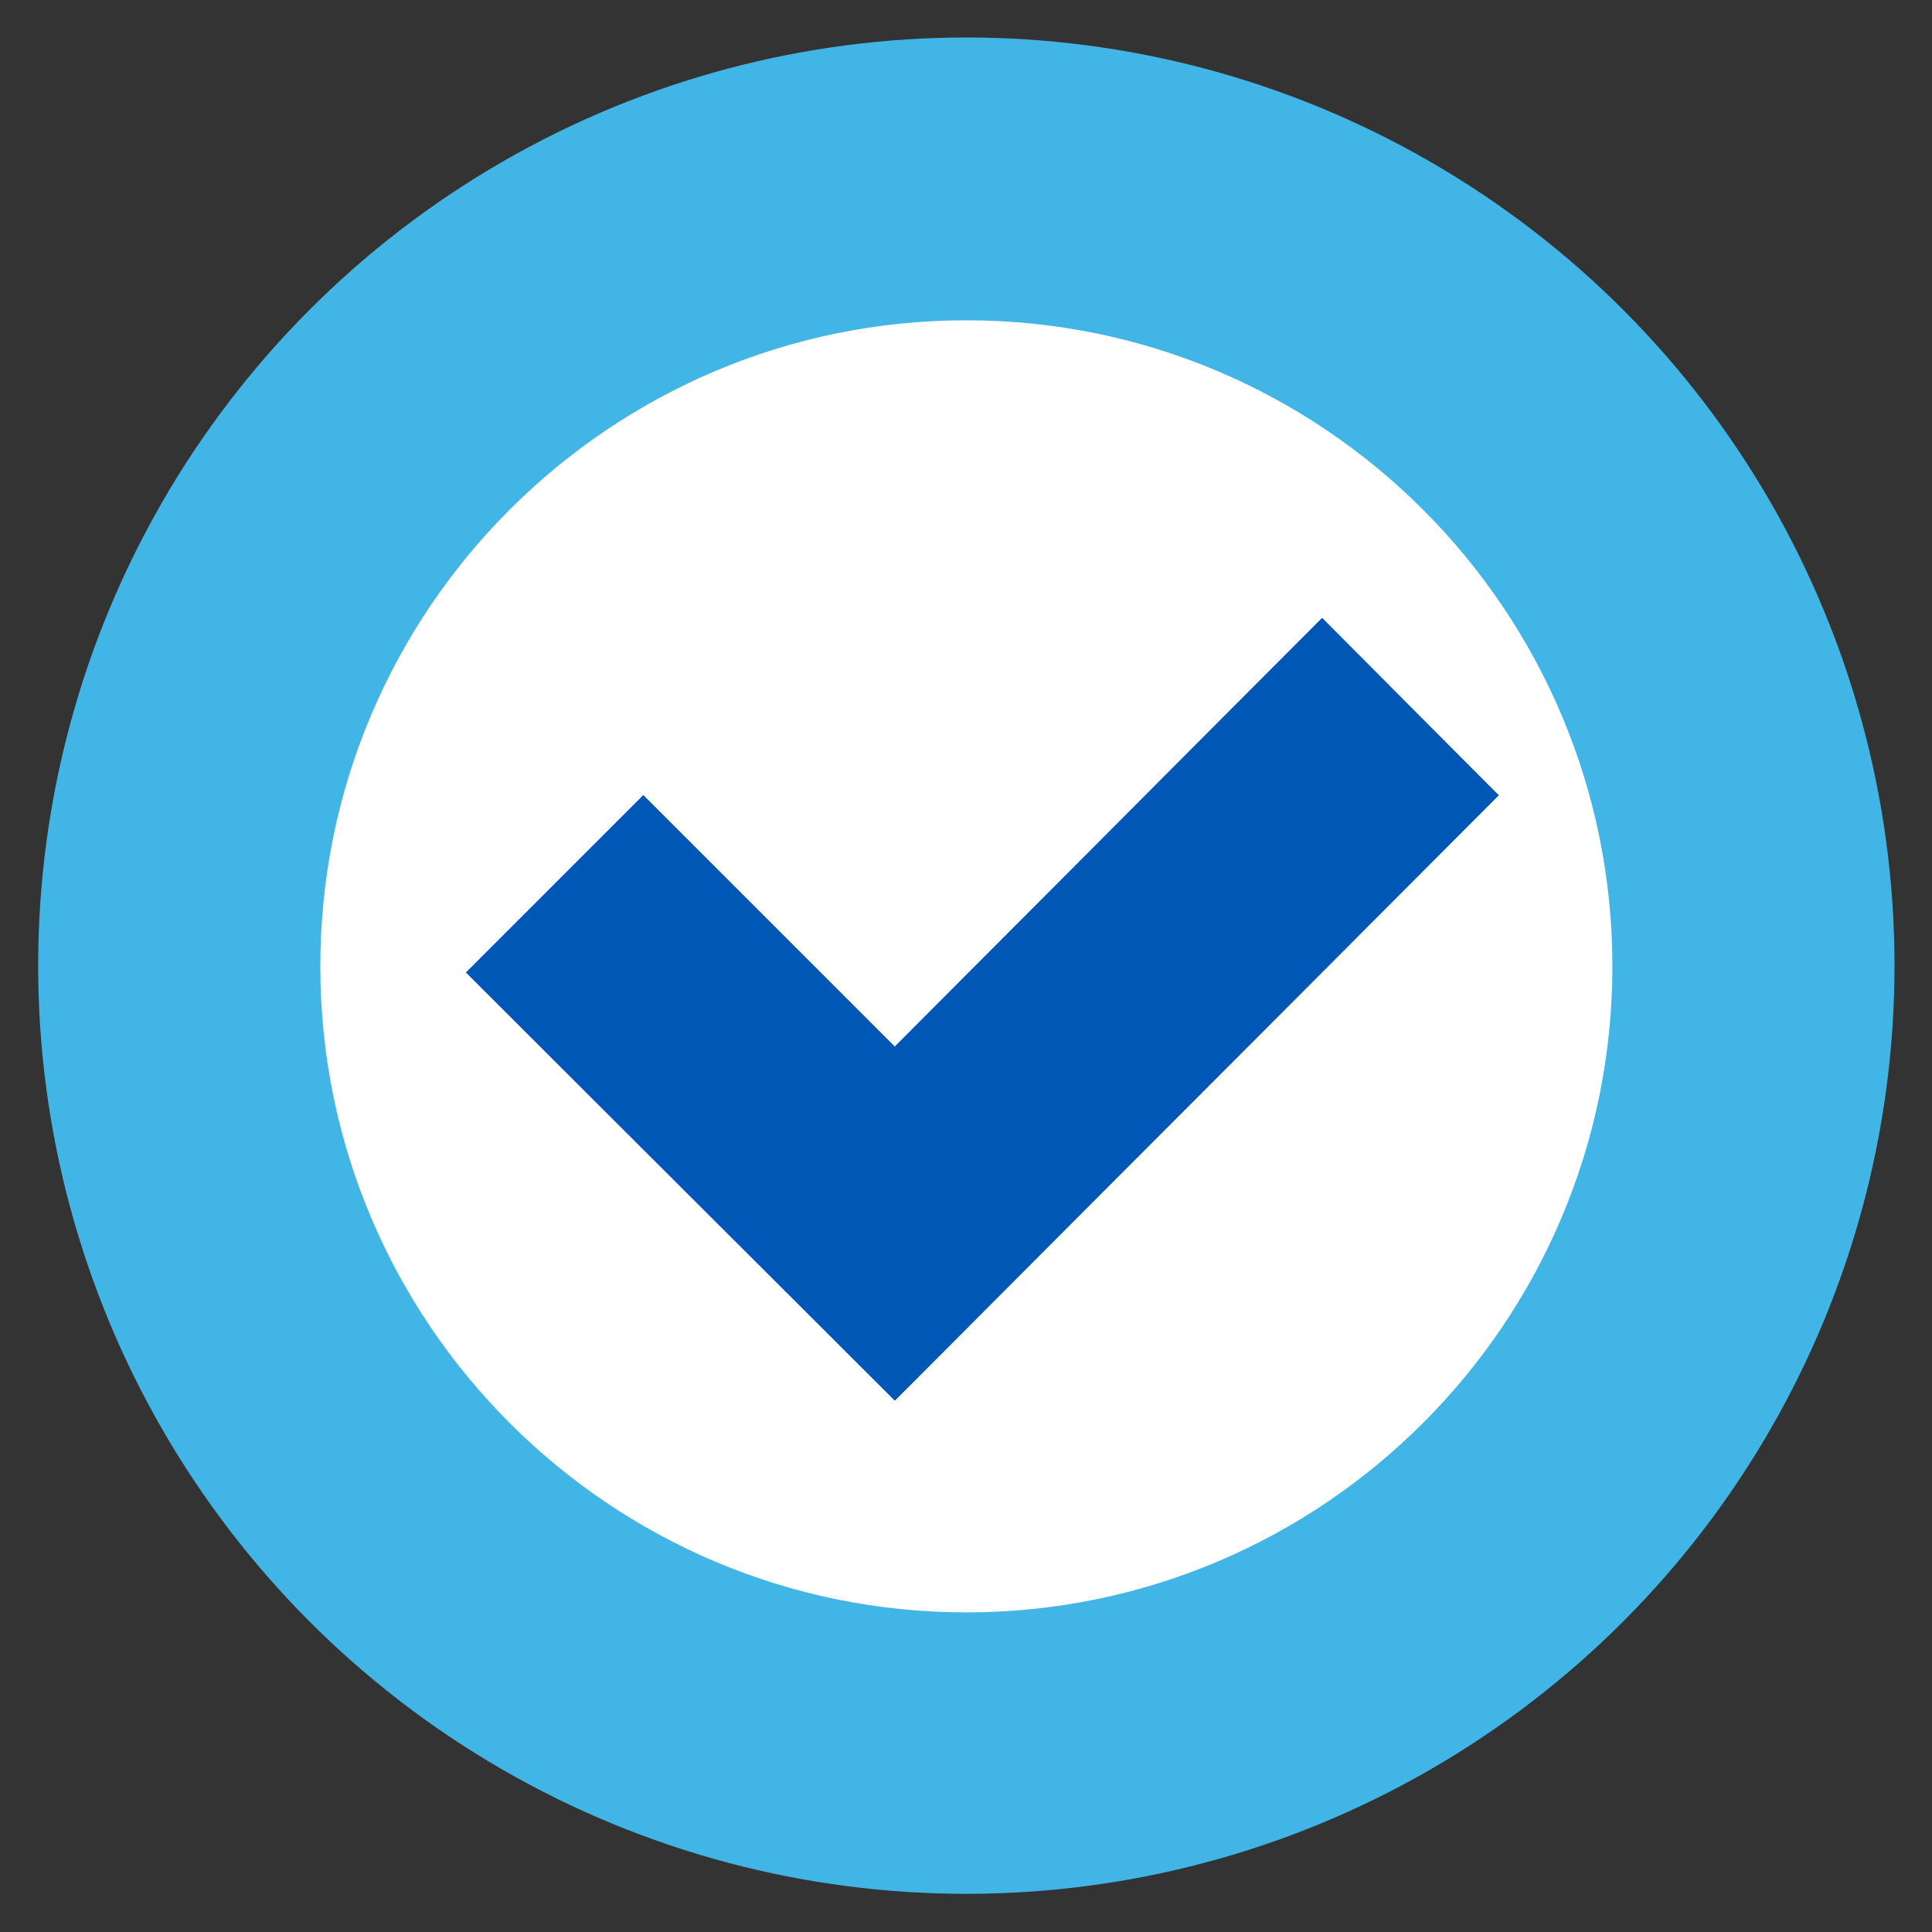
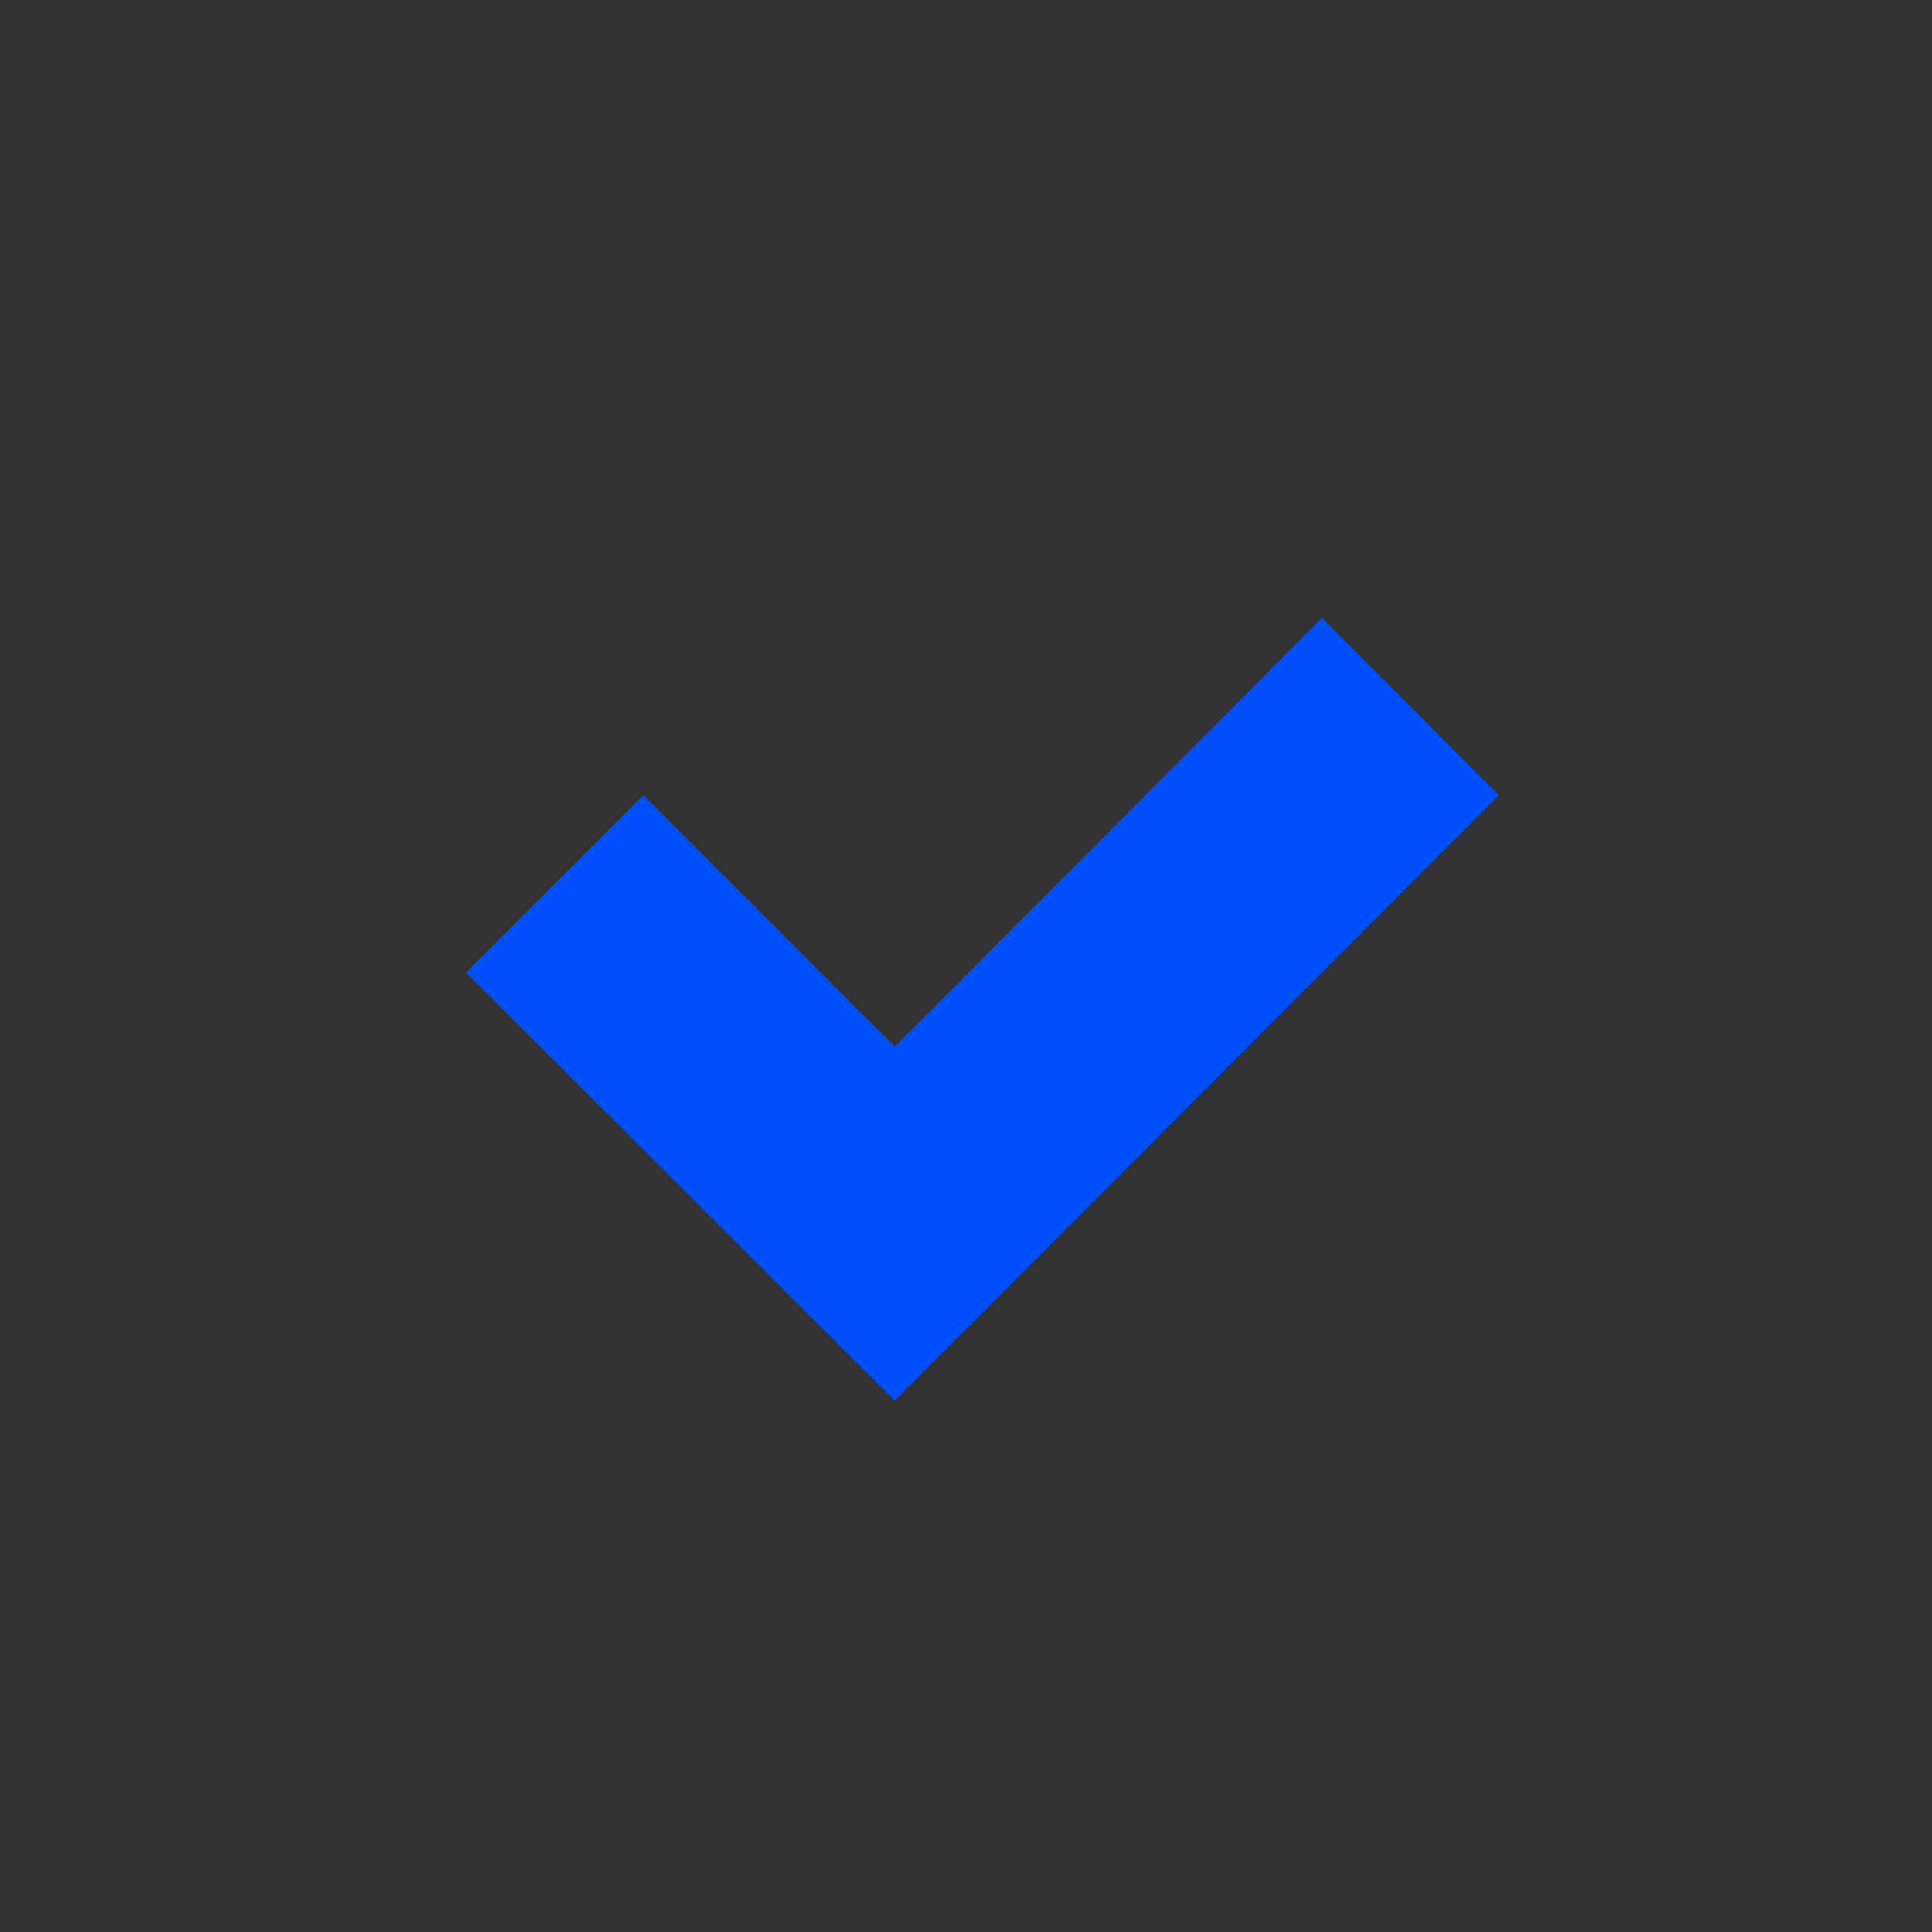
<svg xmlns="http://www.w3.org/2000/svg" viewBox="0 0 283.5 283.5">
  <rect x="0" y="0" width="283.5" height="283.5" fill="#333333" stroke="none" />
  <defs>
    <style>      .cls-1 {        fill: #0057b6;      }      .cls-2 {        fill: #fff;      }      .cls-3 {        fill: #004ffd;      }      .cls-4 {        fill: #41b5e5;      }    </style>
  </defs>
  <g>
    <g id="Camada_1">
      <g id="Camada_1-2" data-name="Camada_1">
        <g id="Camada_1-2">
          <g>
-             <circle class="cls-4" cx="141.8" cy="141.7" r="136.2" />
-             <path class="cls-2" d="M141.8,236.6c-52.3,0-94.8-42.5-94.8-94.8s42.5-94.8,94.8-94.8,94.8,42.5,94.8,94.8-42.5,94.8-94.8,94.8h0Z" />
            <polygon class="cls-3" points="131.3 205.5 68.4 142.7 94.4 116.7 131.3 153.6 194 90.7 219.9 116.7 131.3 205.5" />
            <polygon class="cls-3" points="131.3 205.5 68.4 142.7 94.4 116.7 131.3 153.6 194 90.7 219.9 116.7 131.3 205.5" />
-             <polygon class="cls-1" points="131.3 205.5 68.4 142.7 94.4 116.7 131.3 153.6 194 90.7 219.9 116.7 131.3 205.5" />
          </g>
        </g>
      </g>
    </g>
  </g>
</svg>